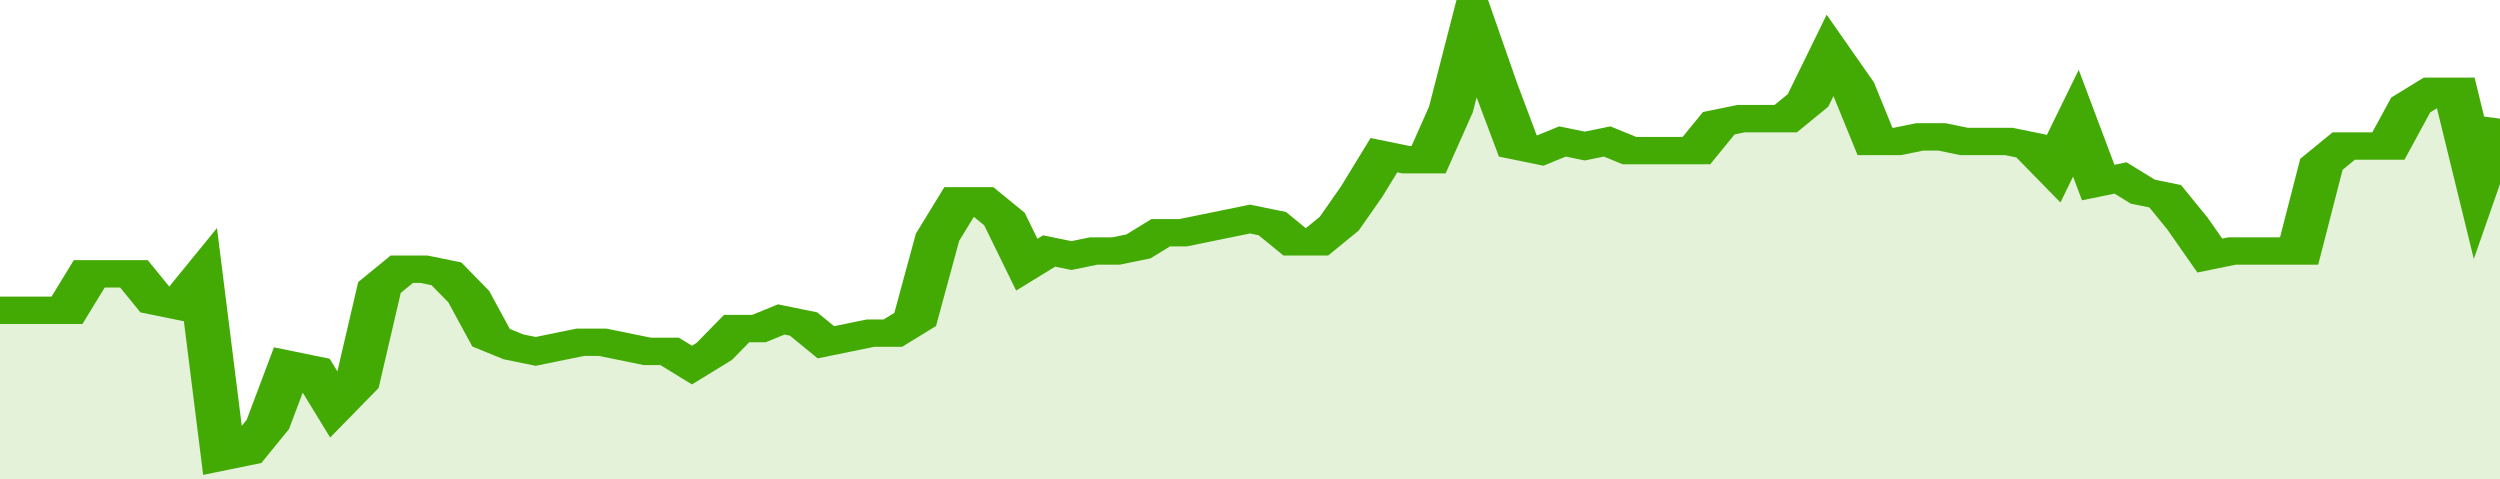
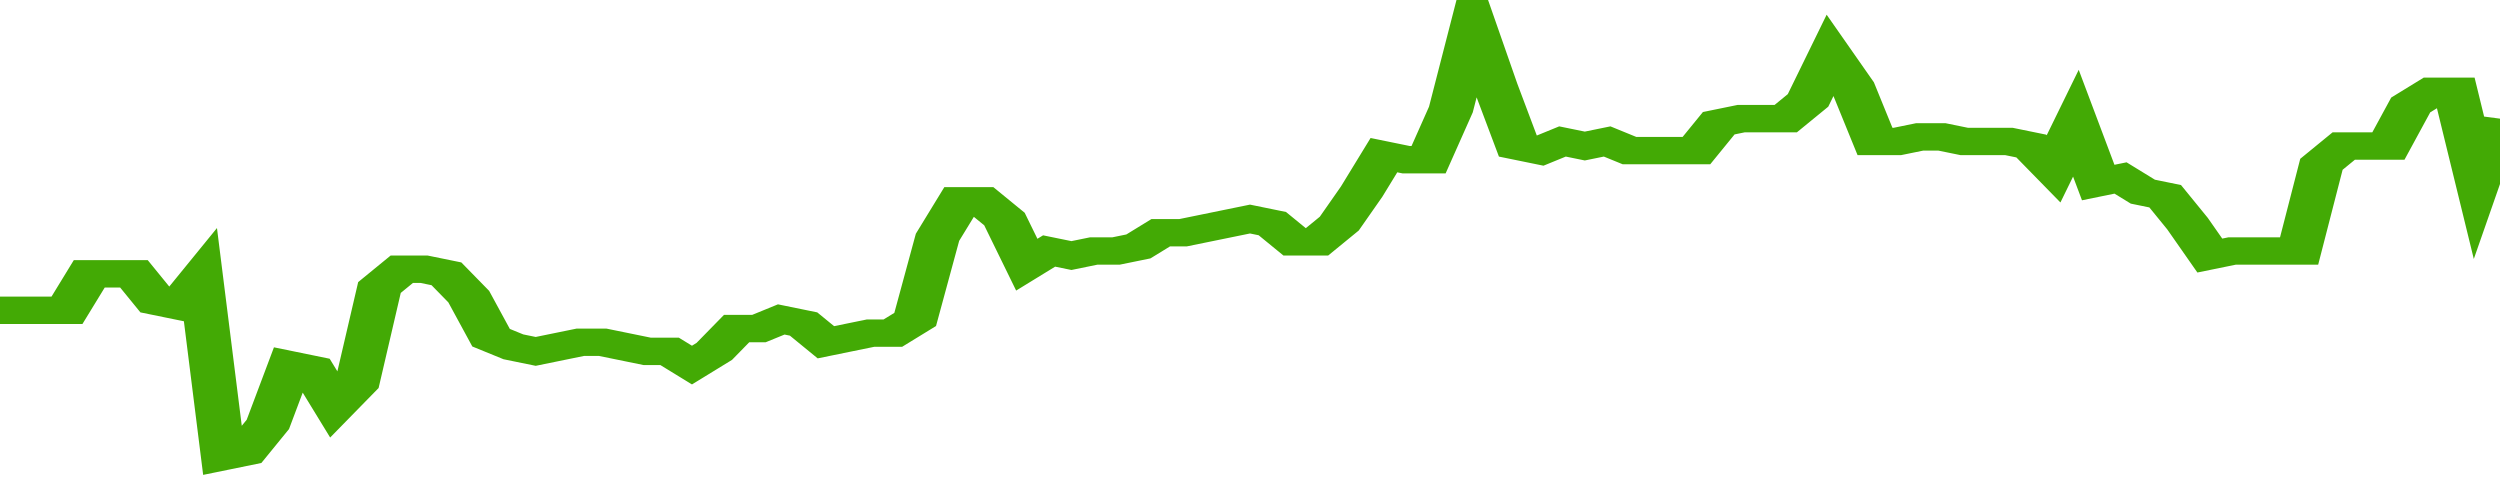
<svg xmlns="http://www.w3.org/2000/svg" viewBox="0 0 336 105" width="120" height="23" preserveAspectRatio="none">
  <polyline fill="none" stroke="#43AA05" stroke-width="6" points="0, 68 3, 68 6, 68 9, 68 12, 60 15, 60 18, 60 21, 66 24, 67 27, 61 30, 100 33, 99 36, 93 39, 80 42, 81 45, 89 48, 84 51, 63 54, 59 57, 59 60, 60 63, 65 66, 74 69, 76 72, 77 75, 76 78, 75 81, 75 84, 76 87, 77 90, 77 93, 80 96, 77 99, 72 102, 72 105, 70 108, 71 111, 75 114, 74 117, 73 120, 73 123, 70 126, 52 129, 44 132, 44 135, 48 138, 58 141, 55 144, 56 147, 55 150, 55 153, 54 156, 51 159, 51 162, 50 165, 49 168, 48 171, 49 174, 53 177, 53 180, 49 183, 42 186, 34 189, 35 192, 35 195, 24 198, 5 201, 19 204, 32 207, 33 210, 31 213, 32 216, 31 219, 33 222, 33 225, 33 228, 33 231, 27 234, 26 237, 26 240, 26 243, 22 246, 12 249, 19 252, 31 255, 31 258, 30 261, 30 264, 31 267, 31 270, 31 273, 32 276, 37 279, 27 282, 40 285, 39 288, 42 291, 43 294, 49 297, 56 300, 55 303, 55 306, 55 309, 55 312, 36 315, 32 318, 32 321, 32 324, 23 327, 20 330, 20 333, 40 336, 26 336, 26 "> </polyline>
-   <polygon fill="#43AA05" opacity="0.15" points="0, 105 0, 68 3, 68 6, 68 9, 68 12, 60 15, 60 18, 60 21, 66 24, 67 27, 61 30, 100 33, 99 36, 93 39, 80 42, 81 45, 89 48, 84 51, 63 54, 59 57, 59 60, 60 63, 65 66, 74 69, 76 72, 77 75, 76 78, 75 81, 75 84, 76 87, 77 90, 77 93, 80 96, 77 99, 72 102, 72 105, 70 108, 71 111, 75 114, 74 117, 73 120, 73 123, 70 126, 52 129, 44 132, 44 135, 48 138, 58 141, 55 144, 56 147, 55 150, 55 153, 54 156, 51 159, 51 162, 50 165, 49 168, 48 171, 49 174, 53 177, 53 180, 49 183, 42 186, 34 189, 35 192, 35 195, 24 198, 5 201, 19 204, 32 207, 33 210, 31 213, 32 216, 31 219, 33 222, 33 225, 33 228, 33 231, 27 234, 26 237, 26 240, 26 243, 22 246, 12 249, 19 252, 31 255, 31 258, 30 261, 30 264, 31 267, 31 270, 31 273, 32 276, 37 279, 27 282, 40 285, 39 288, 42 291, 43 294, 49 297, 56 300, 55 303, 55 306, 55 309, 55 312, 36 315, 32 318, 32 321, 32 324, 23 327, 20 330, 20 333, 40 336, 26 336, 105 " />
</svg>